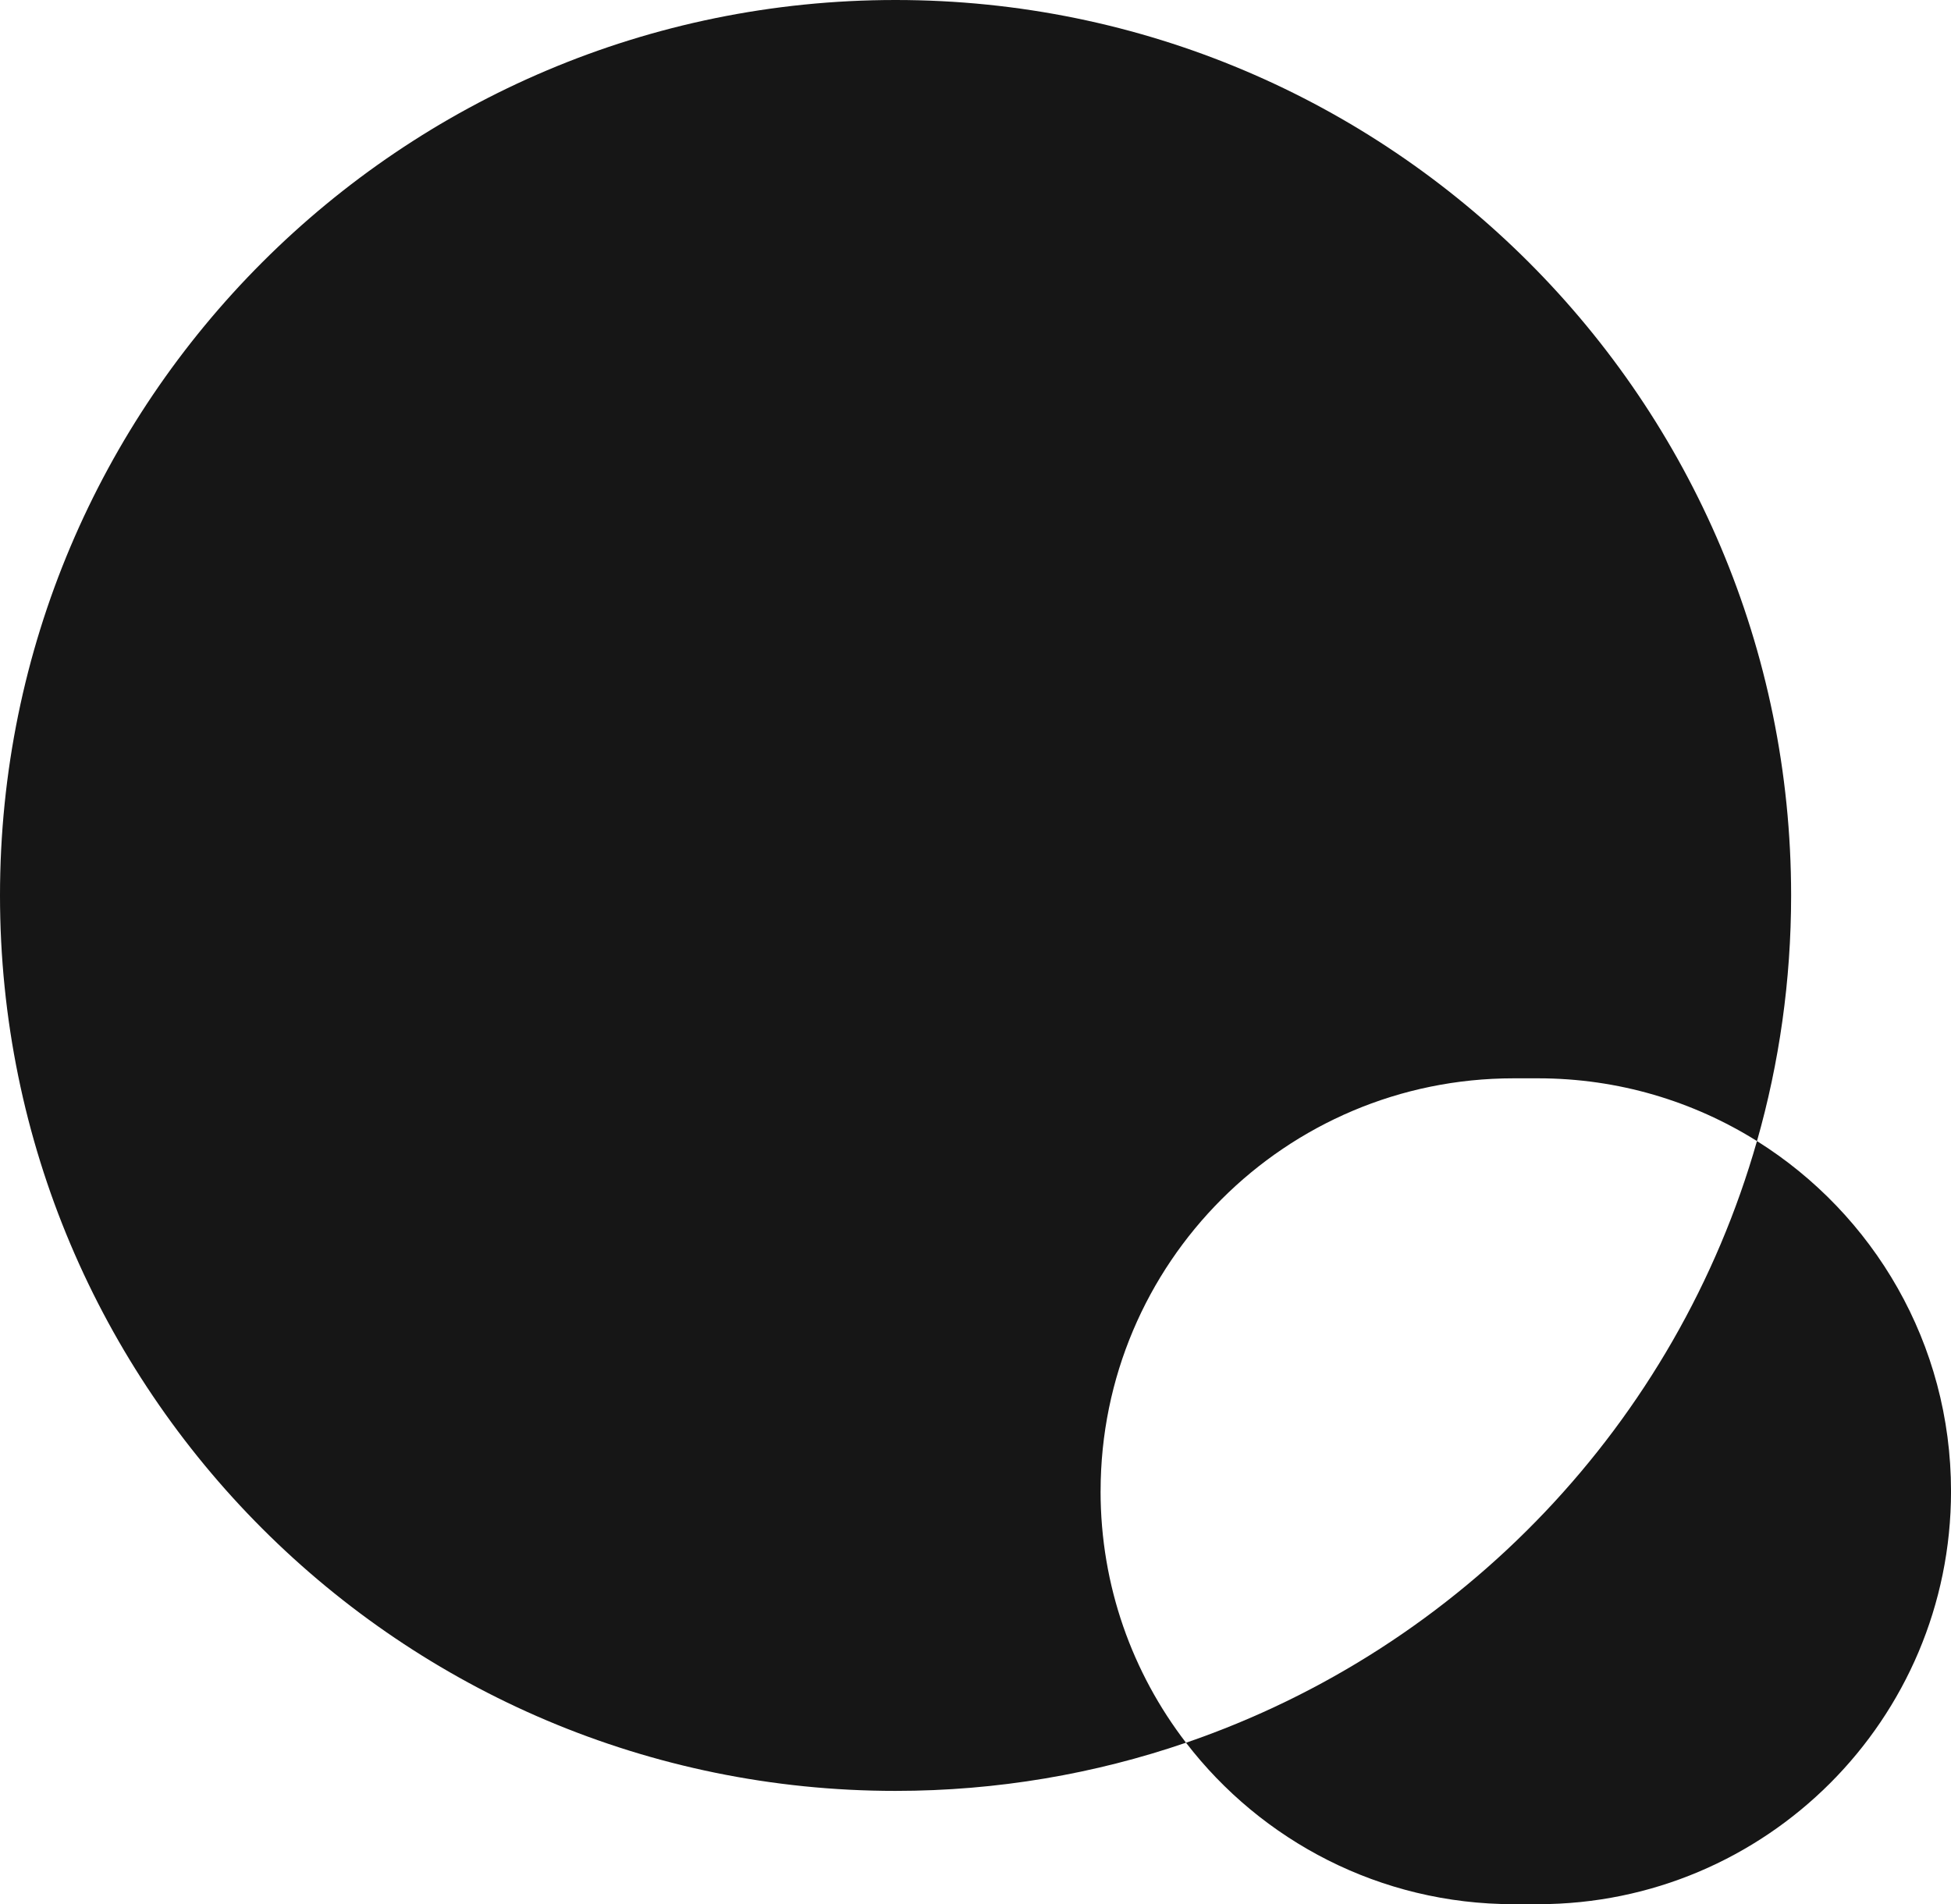
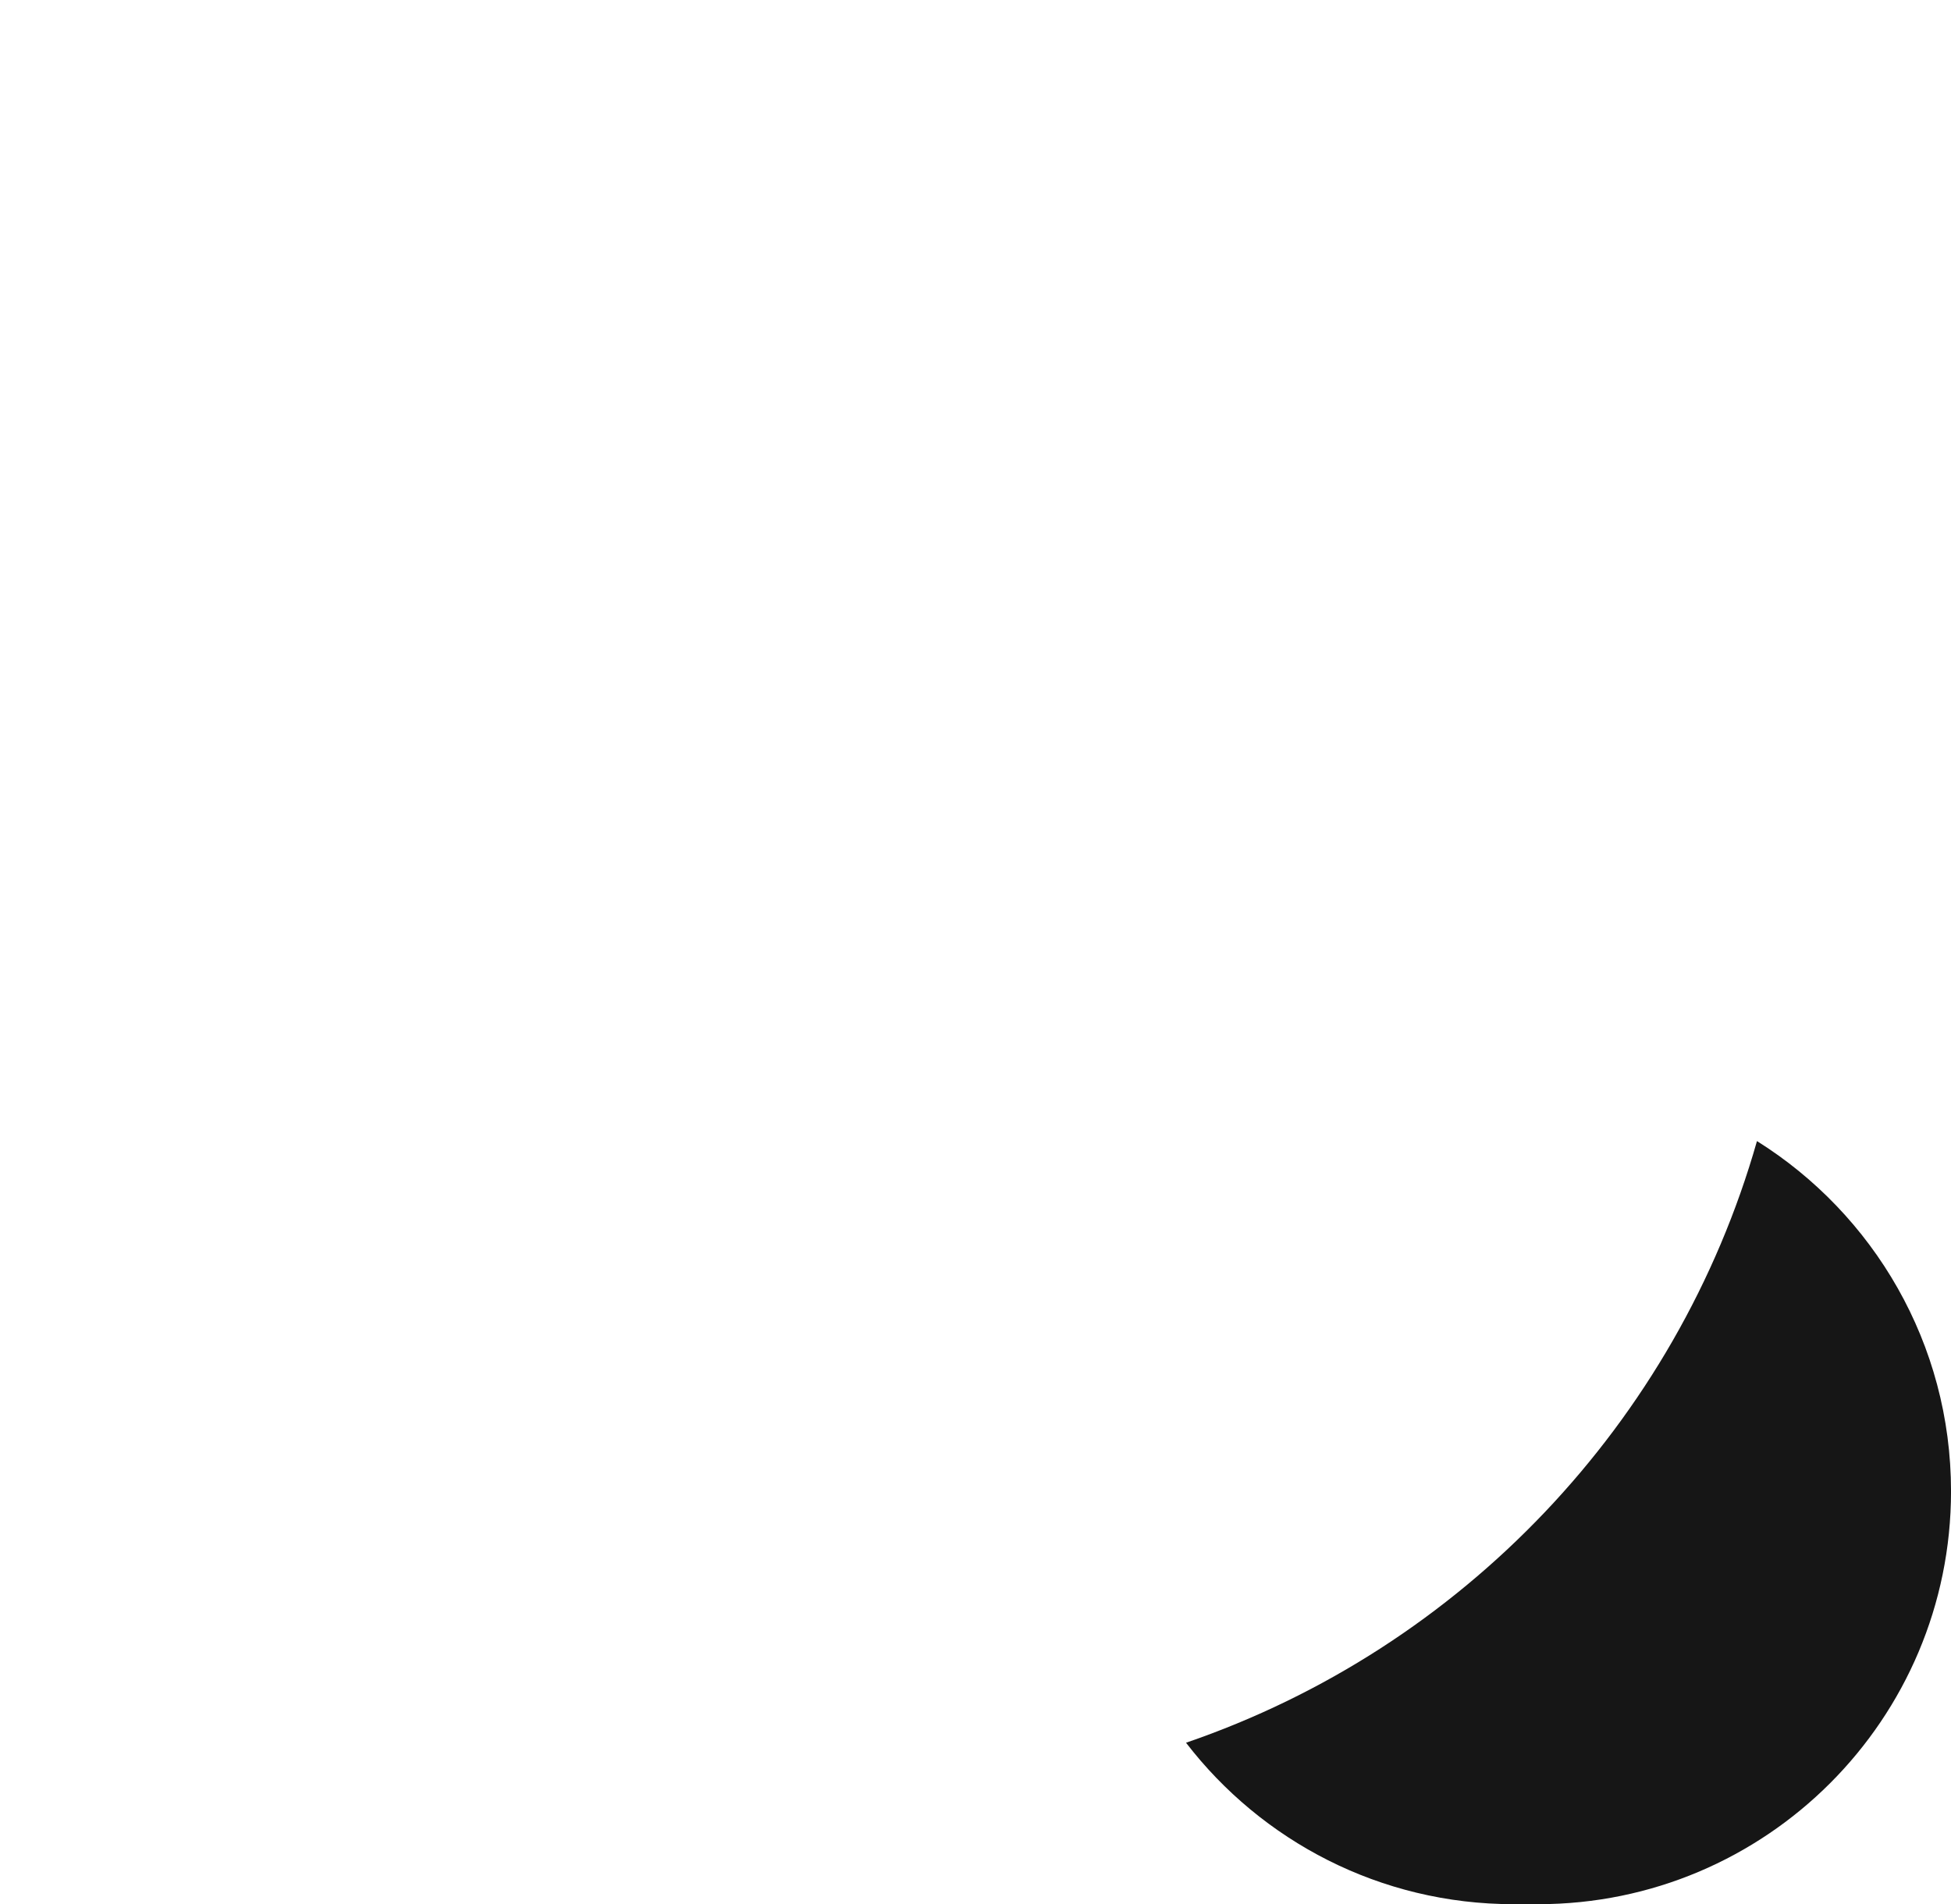
<svg xmlns="http://www.w3.org/2000/svg" id="Livello_2" viewBox="0 0 661.4 645.59">
  <defs>
    <style>.cls-1{fill:#161616;}</style>
  </defs>
  <g id="Livello_1-2">
-     <path class="cls-1" d="m373.11,505.59c0-77.32,62.68-140,140-140h8.3c27.26,0,52.7,7.8,74.22,21.28,7.53-26.46,11.57-54.4,11.57-83.28C607.19,135.92,471.27,0,303.59,0S0,135.92,0,303.59s135.92,303.59,303.59,303.59c34.47,0,67.59-5.76,98.47-16.34-18.16-23.61-28.96-53.17-28.96-85.26h0Z" />
    <path class="cls-1" d="m595.62,386.88c-27.21,95.59-100.09,171.94-193.55,203.97,25.59,33.28,65.81,54.74,111.04,54.74h8.3c77.32,0,140-62.68,140-140h0c0-50.05-26.27-93.97-65.78-118.72Z" />
  </g>
</svg>